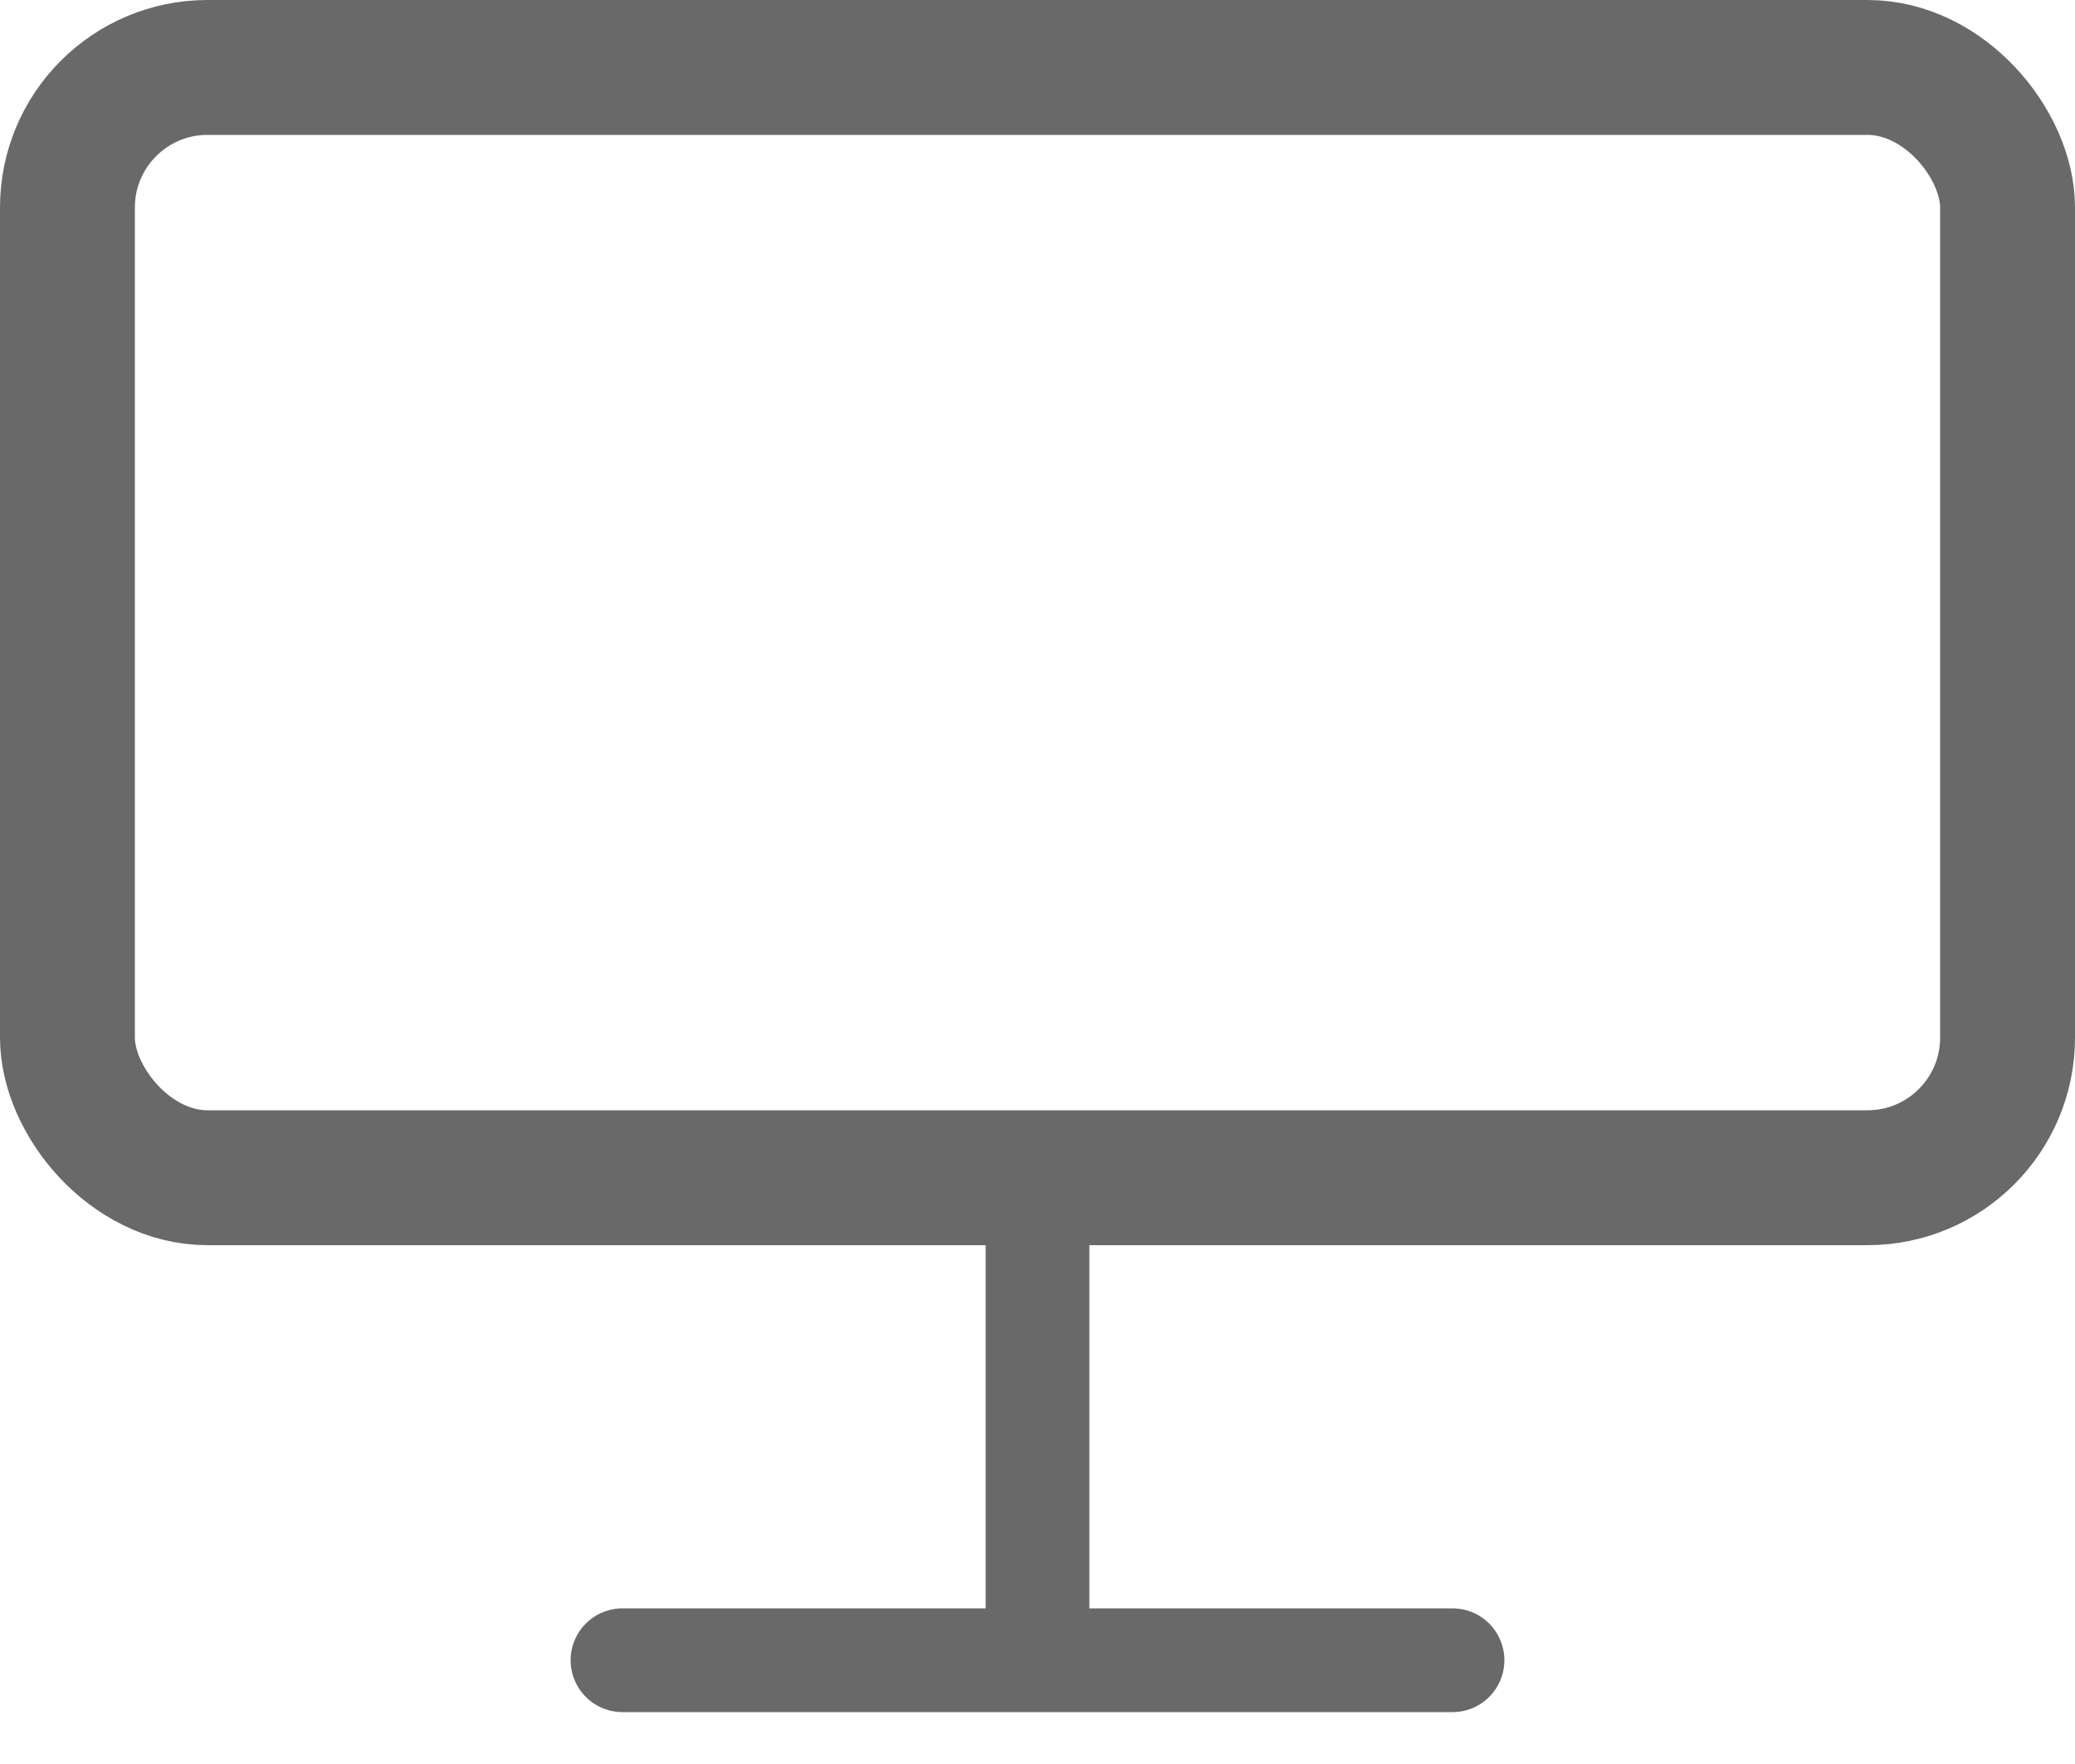
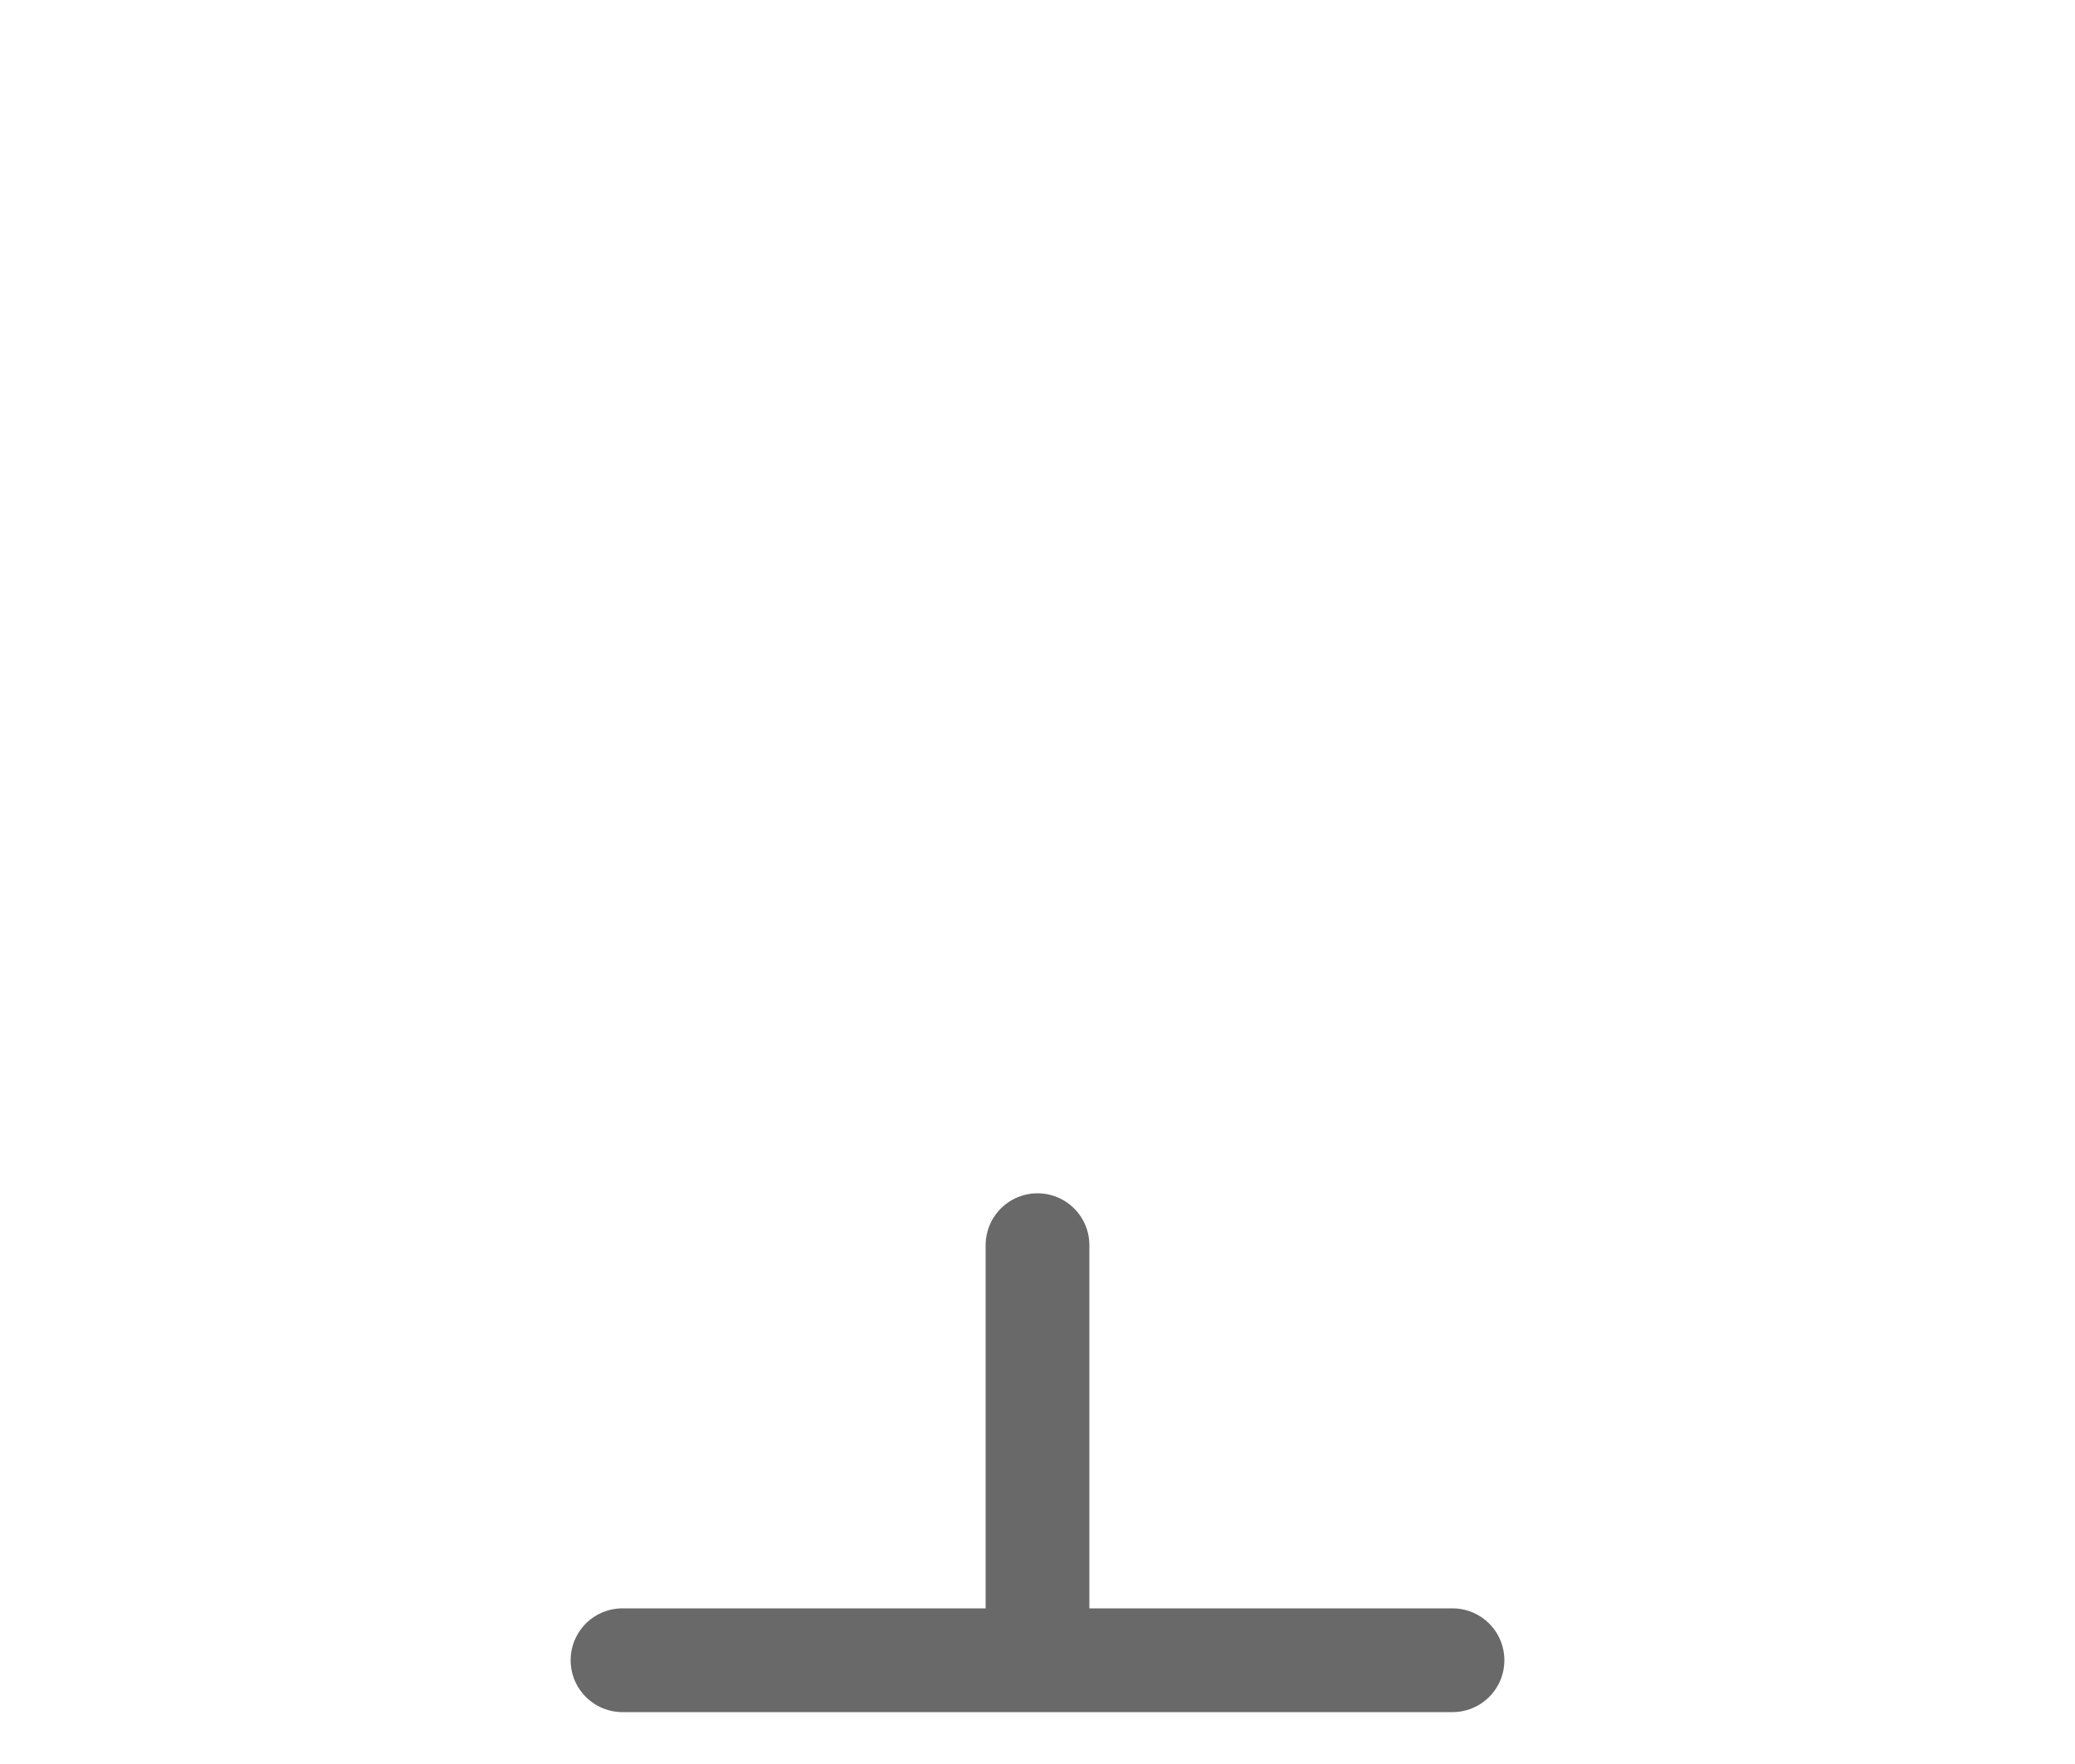
<svg xmlns="http://www.w3.org/2000/svg" width="20" height="17" viewBox="0 0 20 17" fill="none">
-   <rect x="0.65" y="0.65" width="18.7" height="10.7" rx="1.35" stroke="#696969" stroke-width="1.3" />
  <path d="M10 12V15.5" stroke="#696969" stroke-linecap="round" />
  <path d="M6 16L14 16" stroke="#696969" stroke-linecap="round" />
</svg>